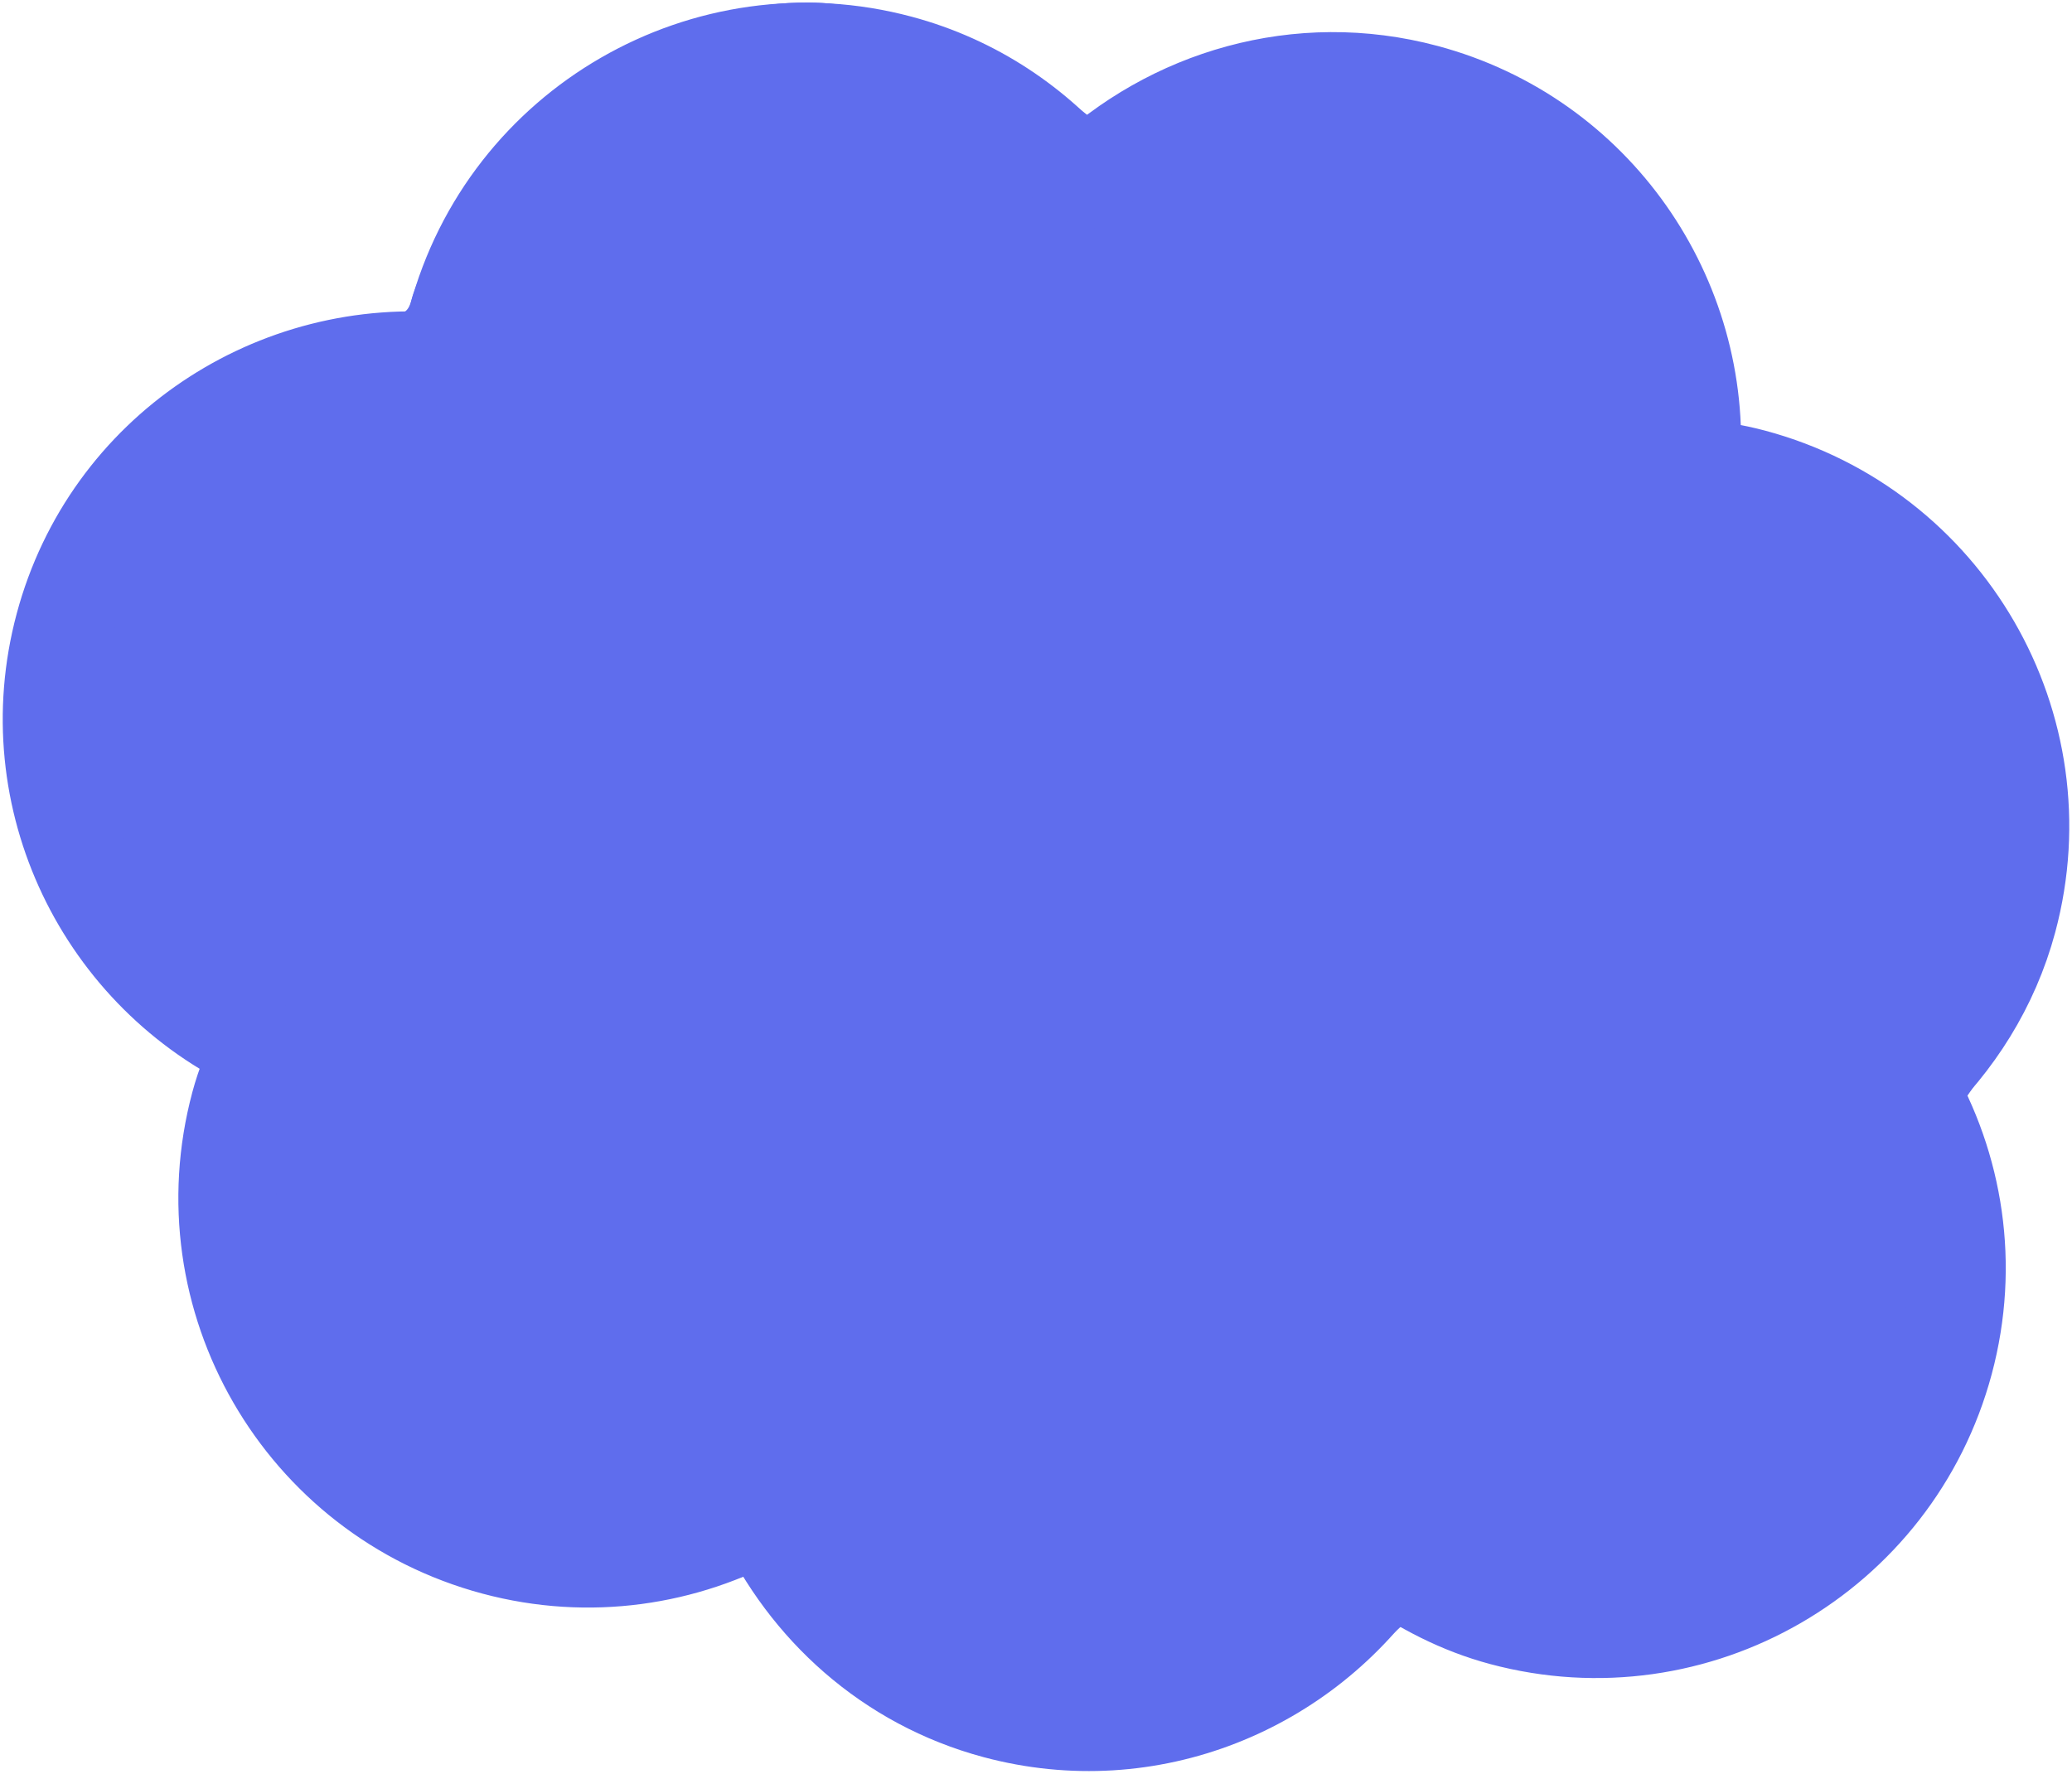
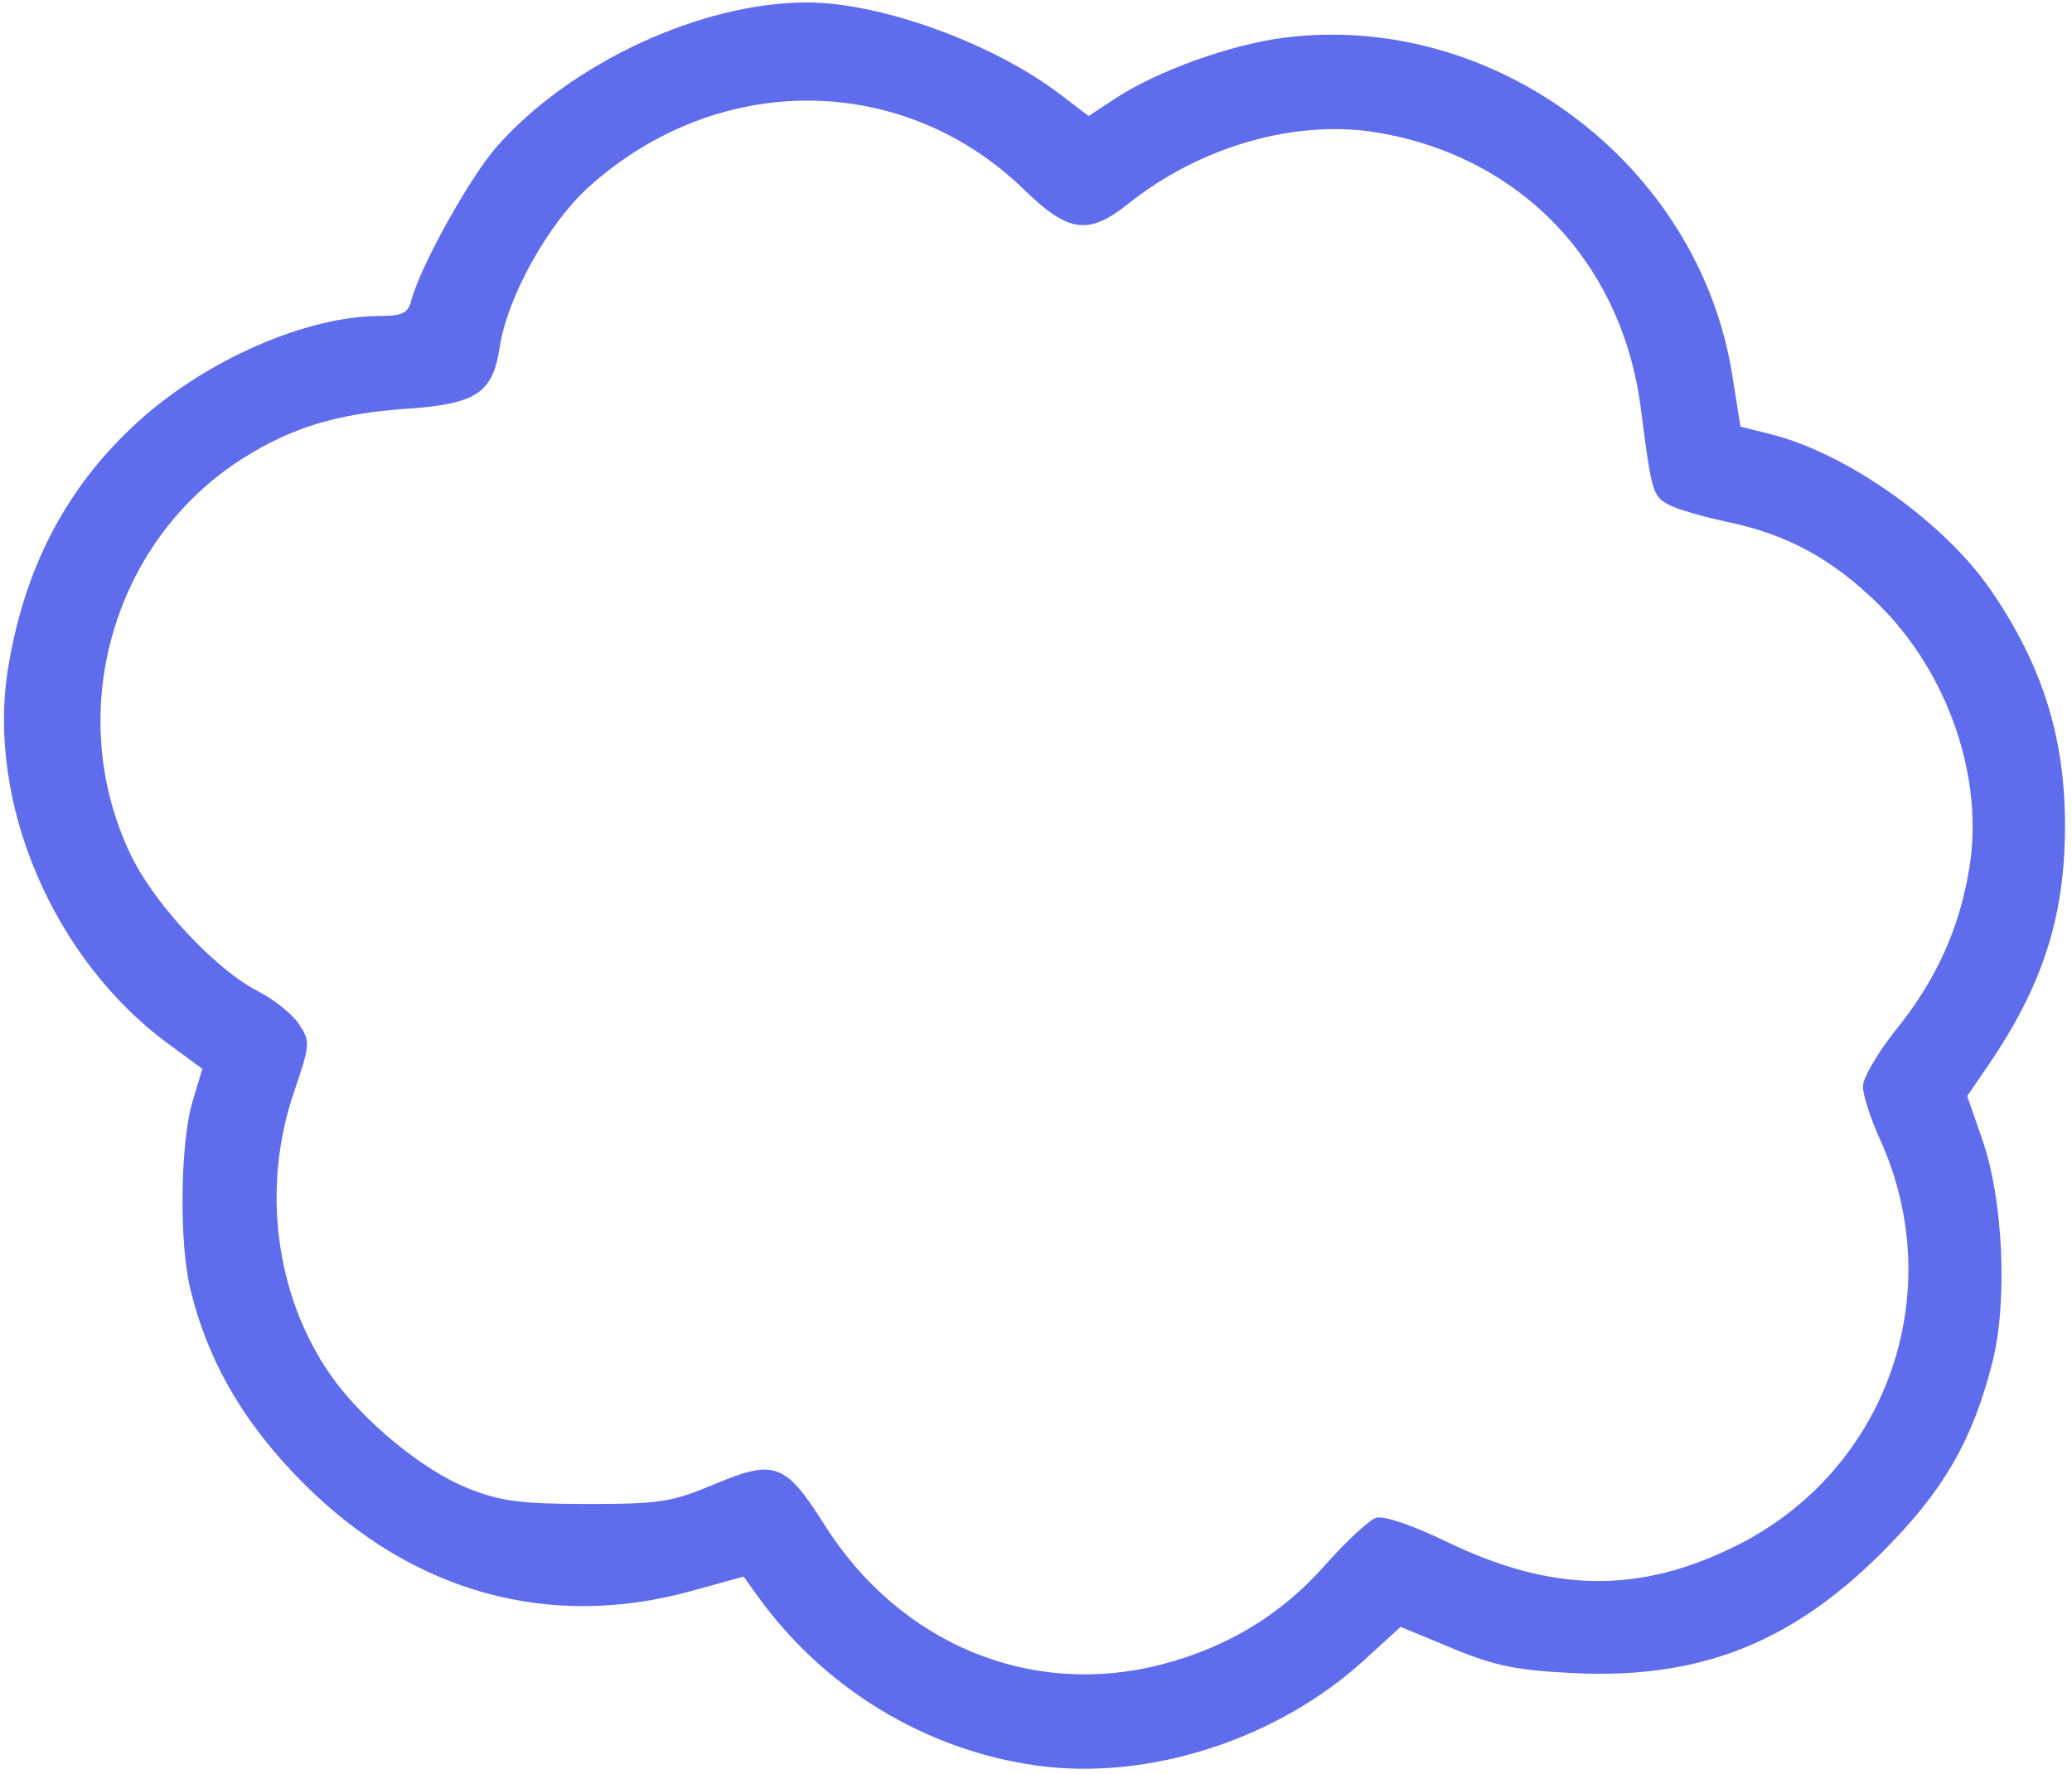
<svg xmlns="http://www.w3.org/2000/svg" height="257.094" width="300.239" fill="none">
  <g transform="translate(-204.166,-180.958)">
-     <path d="M 410.68,194.381 C 392.375,189.477 373.851,195.09 361.063,207.284 C 354.382,199.253 345.335,193.055 334.484,190.147 C 306.557,182.664 277.788,199.274 270.305,227.201 C 269.755,229.253 269.61,231.317 269.315,233.369 C 244.166,230.755 220.102,246.499 213.351,271.696 C 206.661,296.661 219.285,322.19 241.974,332.686 C 240.74,335.361 239.59,338.116 238.803,341.056 C 231.32,368.983 247.946,397.69 275.873,405.173 C 289.552,408.839 303.375,406.686 314.85,400.297 C 321.174,413.826 332.965,424.715 348.509,428.88 C 370.687,434.823 393.191,425.409 405.341,407.366 C 410.262,410.851 415.733,413.733 421.895,415.384 C 449.822,422.867 478.529,406.24 486.012,378.313 C 489.775,364.27 487.447,350.059 480.654,338.412 C 487.377,332.002 492.639,323.882 495.217,314.26 C 502.7,286.333 486.073,257.625 458.147,250.142 C 455.207,249.355 452.262,248.911 449.33,248.642 C 451.068,224.118 435.306,200.98 410.68,194.381 z" style="opacity:1;fill:#5f6deddd;fill-opacity:1;stroke:#5f6ded;stroke-width:14;stroke-linecap:butt;stroke-linejoin:round;stroke-miterlimit:4;stroke-dasharray:none;stroke-dashoffset:0;stroke-opacity:1" />
    <path style="fill:#5f6ded" d="m 150.241,255.904 c -16.12,-2.237 -30.807,-11.153 -40.45,-24.556 l -2.045,-2.842 -7.522,2.084 C 79.634,236.297 59.848,230.834 44.068,215.087 35.384,206.422 30.101,197.347 27.55,186.713 25.938,179.992 26.123,165.55 27.897,159.655 l 1.426,-4.739 -4.936,-3.624 C 7.733,139.066 -1.973,116.345 1.161,96.918 3.524,82.27 9.647,70.59 19.857,61.252 29.737,52.217 44.372,45.797 55.088,45.797 c 3.216,0 4.03,-0.409 4.516,-2.268 1.275,-4.876 8.475,-17.839 12.359,-22.251 C 82.669,9.115 101.723,0.287 117.116,0.358 127.729,0.406 143.875,6.275 153.491,13.579 l 4.26,3.236 3.821,-2.519 c 6.067,-4 16.817,-7.87 24.558,-8.842 30.503,-3.83 60.026,18.41 64.872,48.87 l 1.194,7.505 4.443,1.119 c 11.009,2.772 25.039,12.716 31.8,22.538 7.465,10.845 10.77,21.29 10.788,34.092 0.018,13.226 -3.224,23.314 -11.257,35.026 l -2.92,4.256 2.208,6.35 c 3.011,8.659 3.682,23.372 1.466,32.162 -2.894,11.482 -7.196,18.872 -16.182,27.799 -13.139,13.053 -26.385,18.209 -44.519,17.33 -8.273,-0.401 -11.456,-1.052 -17.585,-3.598 l -7.484,-3.108 -5.265,4.812 c -12.605,11.52 -31.279,17.54 -47.448,15.297 z m 18.141,-14.674 c 9.466,-2.466 17.306,-7.224 23.553,-14.295 3.085,-3.493 6.444,-6.615 7.463,-6.939 1.097,-0.348 5.257,1.059 10.188,3.446 15.375,7.441 27.985,7.608 42.079,0.558 21.779,-10.895 30.852,-36.644 20.745,-58.874 -1.357,-2.984 -2.467,-6.432 -2.467,-7.663 0,-1.231 2.18,-4.954 4.845,-8.274 5.793,-7.218 9.114,-14.546 10.568,-23.32 2.173,-13.111 -3.066,-28.354 -13.158,-38.286 -6.654,-6.548 -13.207,-10.12 -21.909,-11.94 -3.456,-0.723 -7.26,-1.837 -8.454,-2.477 -2.367,-1.267 -2.495,-1.708 -4.083,-14.024 -2.709,-21.023 -17.313,-36.357 -38,-39.901 -11.866,-2.033 -25.764,1.912 -36.266,10.292 -5.756,4.593 -8.67,4.206 -15.04,-1.999 C 130.901,10.442 104.055,10.246 85.34,27.072 79.464,32.356 73.497,43.071 72.416,50.28 71.409,56.998 69.05,58.555 58.822,59.256 48.876,59.938 42.181,61.983 35.084,66.505 16.138,78.577 9.135,103.737 19.049,124.111 c 3.415,7.018 12.25,16.452 18.295,19.536 2.352,1.2 5.05,3.363 5.996,4.807 1.645,2.51 1.612,2.944 -0.743,9.836 -4.721,13.819 -2.709,29.469 5.265,40.943 4.602,6.622 13.328,13.832 19.938,16.477 4.718,1.887 7.617,2.269 17.285,2.276 10.522,0.008 12.265,-0.264 18.499,-2.885 8.657,-3.64 10.227,-3.057 15.887,5.904 10.928,17.304 29.942,25.166 48.91,20.226 z" transform="translate(204.166,180.958)" />
  </g>
</svg>